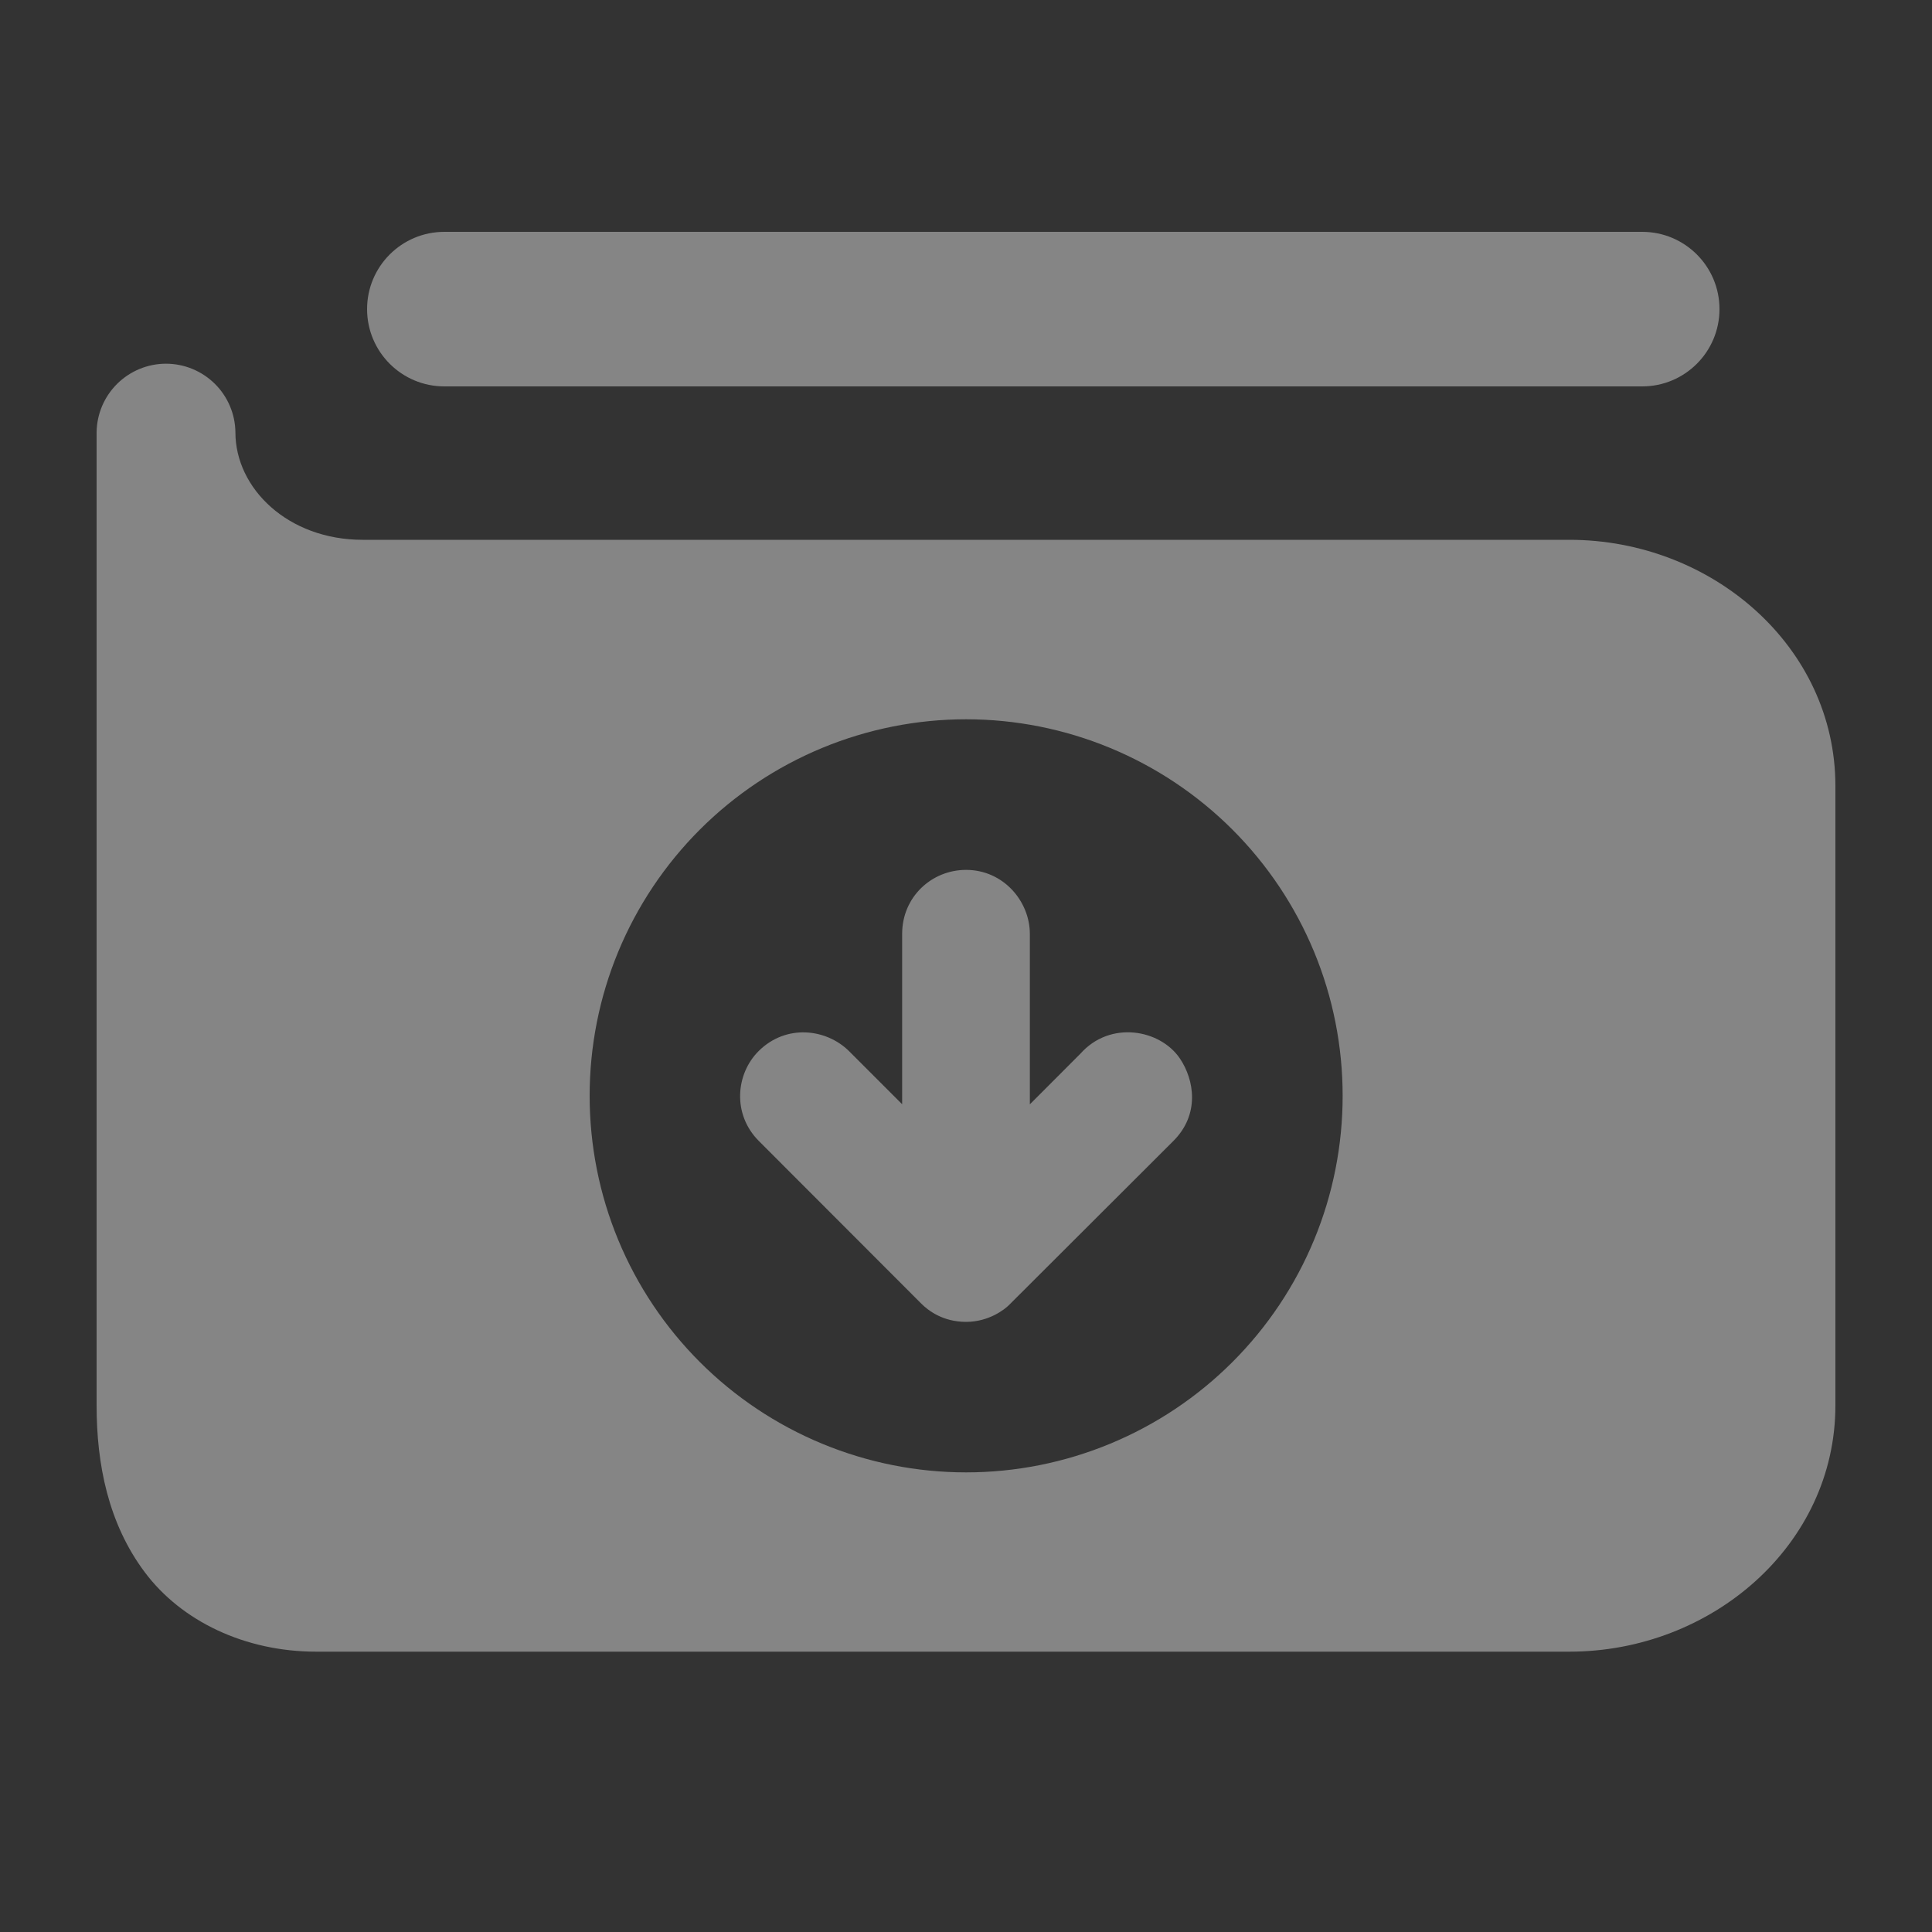
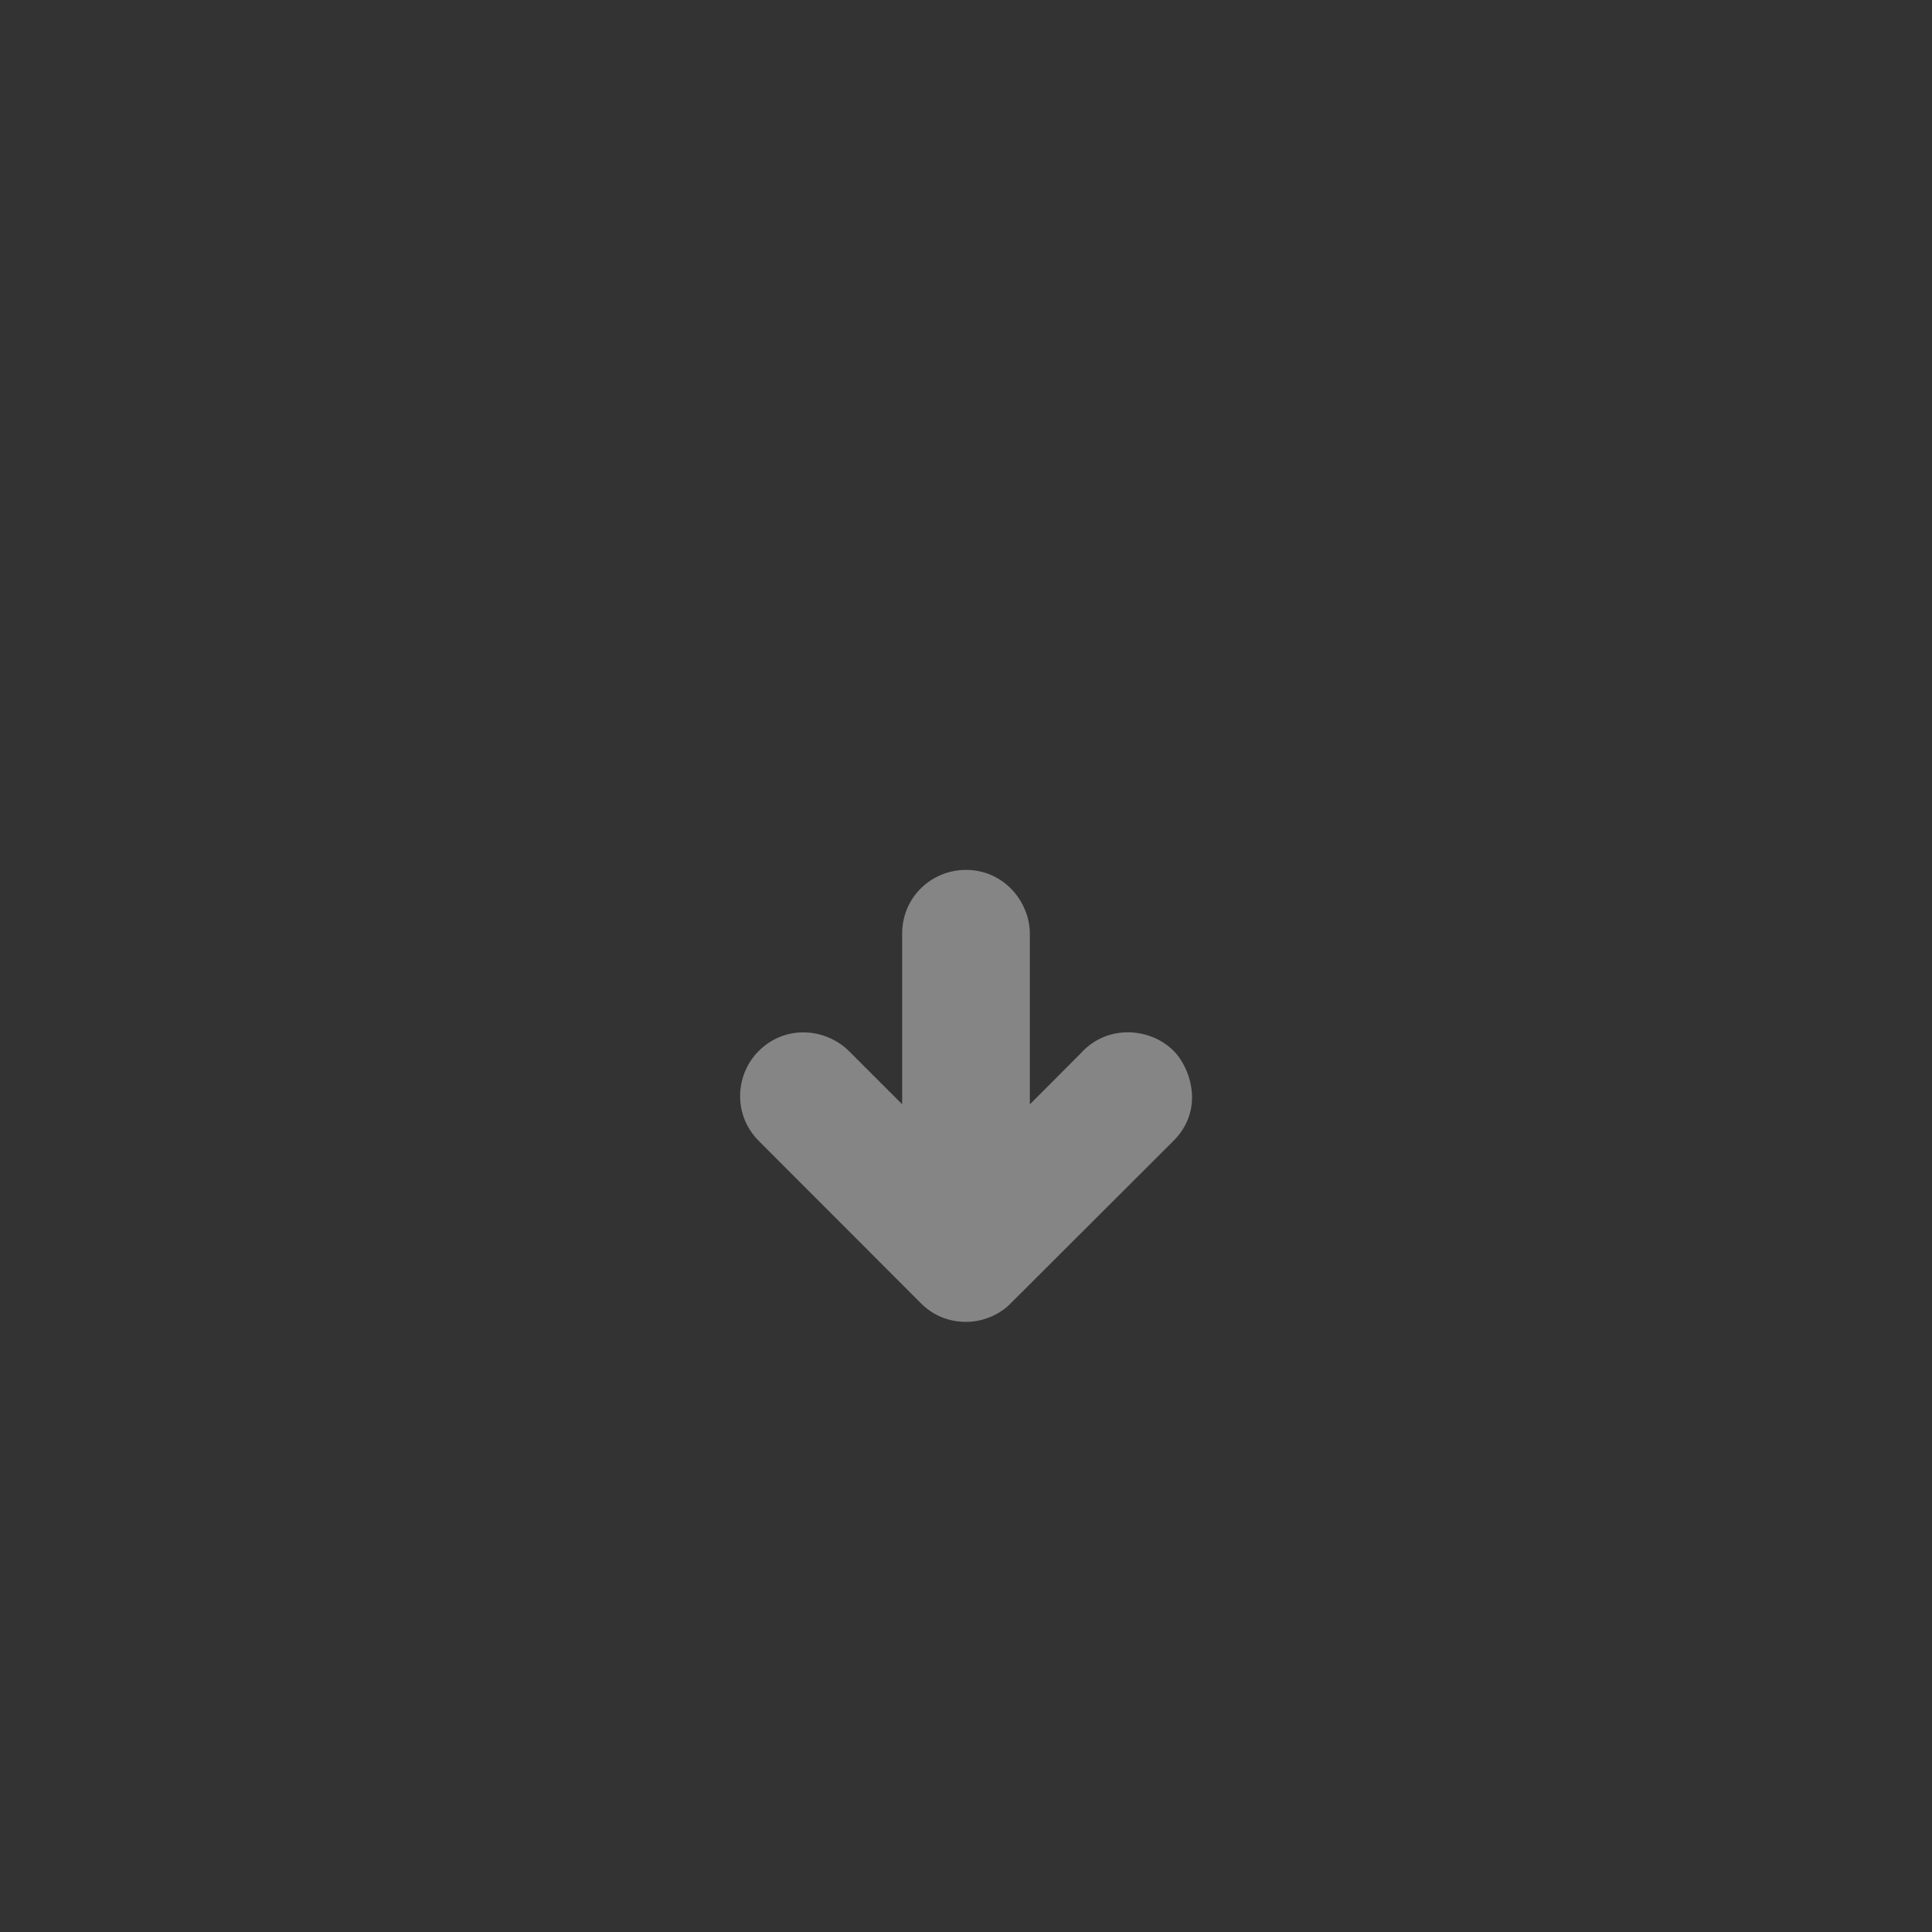
<svg xmlns="http://www.w3.org/2000/svg" width="20" height="20" viewBox="0 0 20 20" fill="none">
  <rect x="0" y="0" width="20" height="20" fill="#333333" stroke="none" />
-   <path fill-rule="evenodd" clip-rule="evenodd" d="M4.6 2.4C4.158 2.4 3.8 2.758 3.8 3.2C3.8 3.642 4.158 4 4.6 4H17C17.442 4 17.8 3.642 17.8 3.2C17.8 2.758 17.442 2.4 17 2.4H4.6ZM1.213 3.973C1.348 3.84 1.529 3.765 1.718 3.765C1.908 3.765 2.089 3.84 2.224 3.973C2.358 4.106 2.435 4.286 2.437 4.476C2.437 5.055 2.98 5.588 3.754 5.588H16.246C17.721 5.588 19 6.693 19 8.136V14.549C19 15.992 17.721 17.098 16.246 17.098H12.007H3.273C2.535 17.098 1.878 16.782 1.499 16.276C1.12 15.77 1 15.157 1 14.549V4.476C1.002 4.286 1.079 4.106 1.213 3.973ZM11.493 7.743C11.02 7.547 10.513 7.446 10.001 7.446C9.49 7.446 8.983 7.547 8.51 7.743C8.037 7.939 7.607 8.226 7.245 8.588C6.883 8.95 6.596 9.379 6.4 9.852C6.204 10.325 6.104 10.832 6.104 11.344C6.104 11.856 6.204 12.363 6.4 12.836C6.596 13.309 6.883 13.738 7.245 14.1C7.607 14.462 8.037 14.749 8.51 14.945C8.983 15.141 9.49 15.242 10.001 15.242C10.513 15.242 11.02 15.141 11.493 14.945C11.966 14.749 12.396 14.462 12.758 14.1C13.12 13.738 13.407 13.309 13.603 12.836C13.799 12.363 13.899 11.856 13.899 11.344C13.899 10.832 13.799 10.325 13.603 9.852C13.407 9.379 13.12 8.95 12.758 8.588C12.396 8.226 11.966 7.939 11.493 7.743Z" fill="white" fill-opacity="0.4" />
  <path d="M9.534 13.492L7.855 11.811C7.578 11.533 7.617 11.114 7.855 10.879C8.136 10.601 8.549 10.646 8.787 10.879L9.339 11.431L9.339 9.667C9.339 9.286 9.643 9.005 10.001 9.005C10.386 9.005 10.661 9.329 10.661 9.668V11.432L11.184 10.908C11.492 10.561 12.009 10.655 12.214 10.957C12.364 11.179 12.422 11.536 12.147 11.811L10.445 13.51C10.4 13.555 10.236 13.684 10.001 13.684C9.762 13.684 9.609 13.568 9.534 13.492Z" fill="white" fill-opacity="0.4" />
</svg>